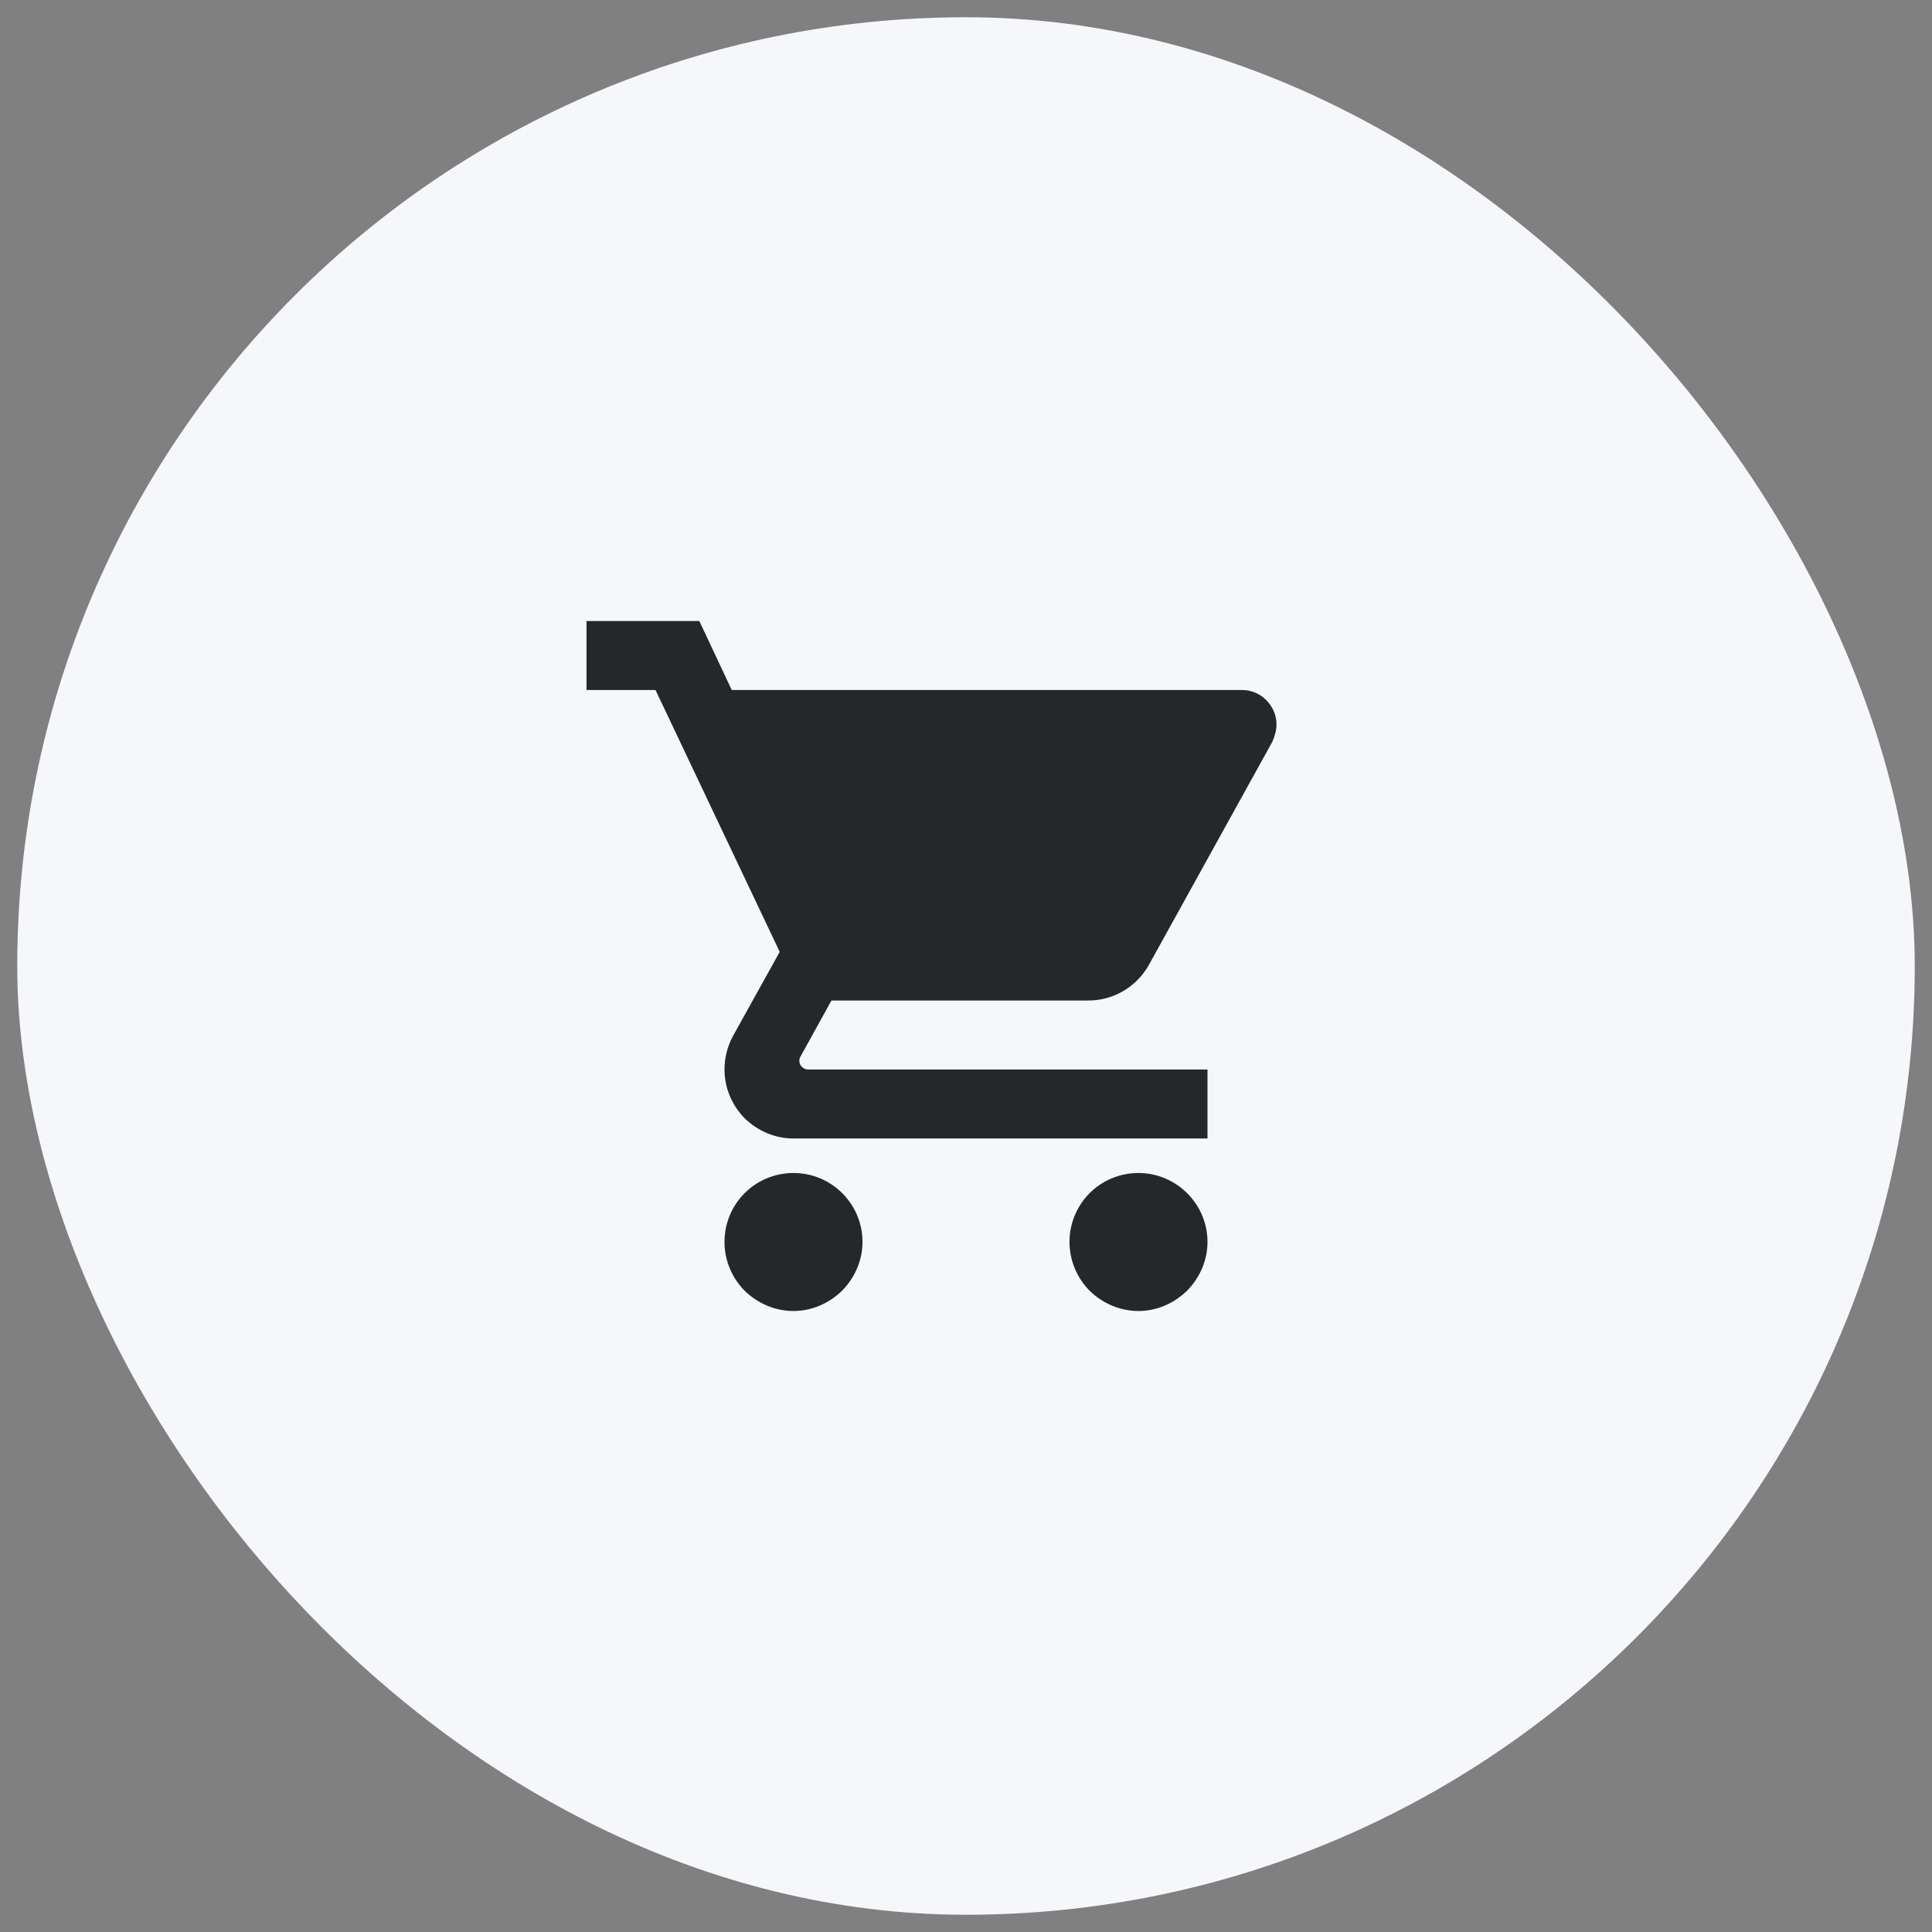
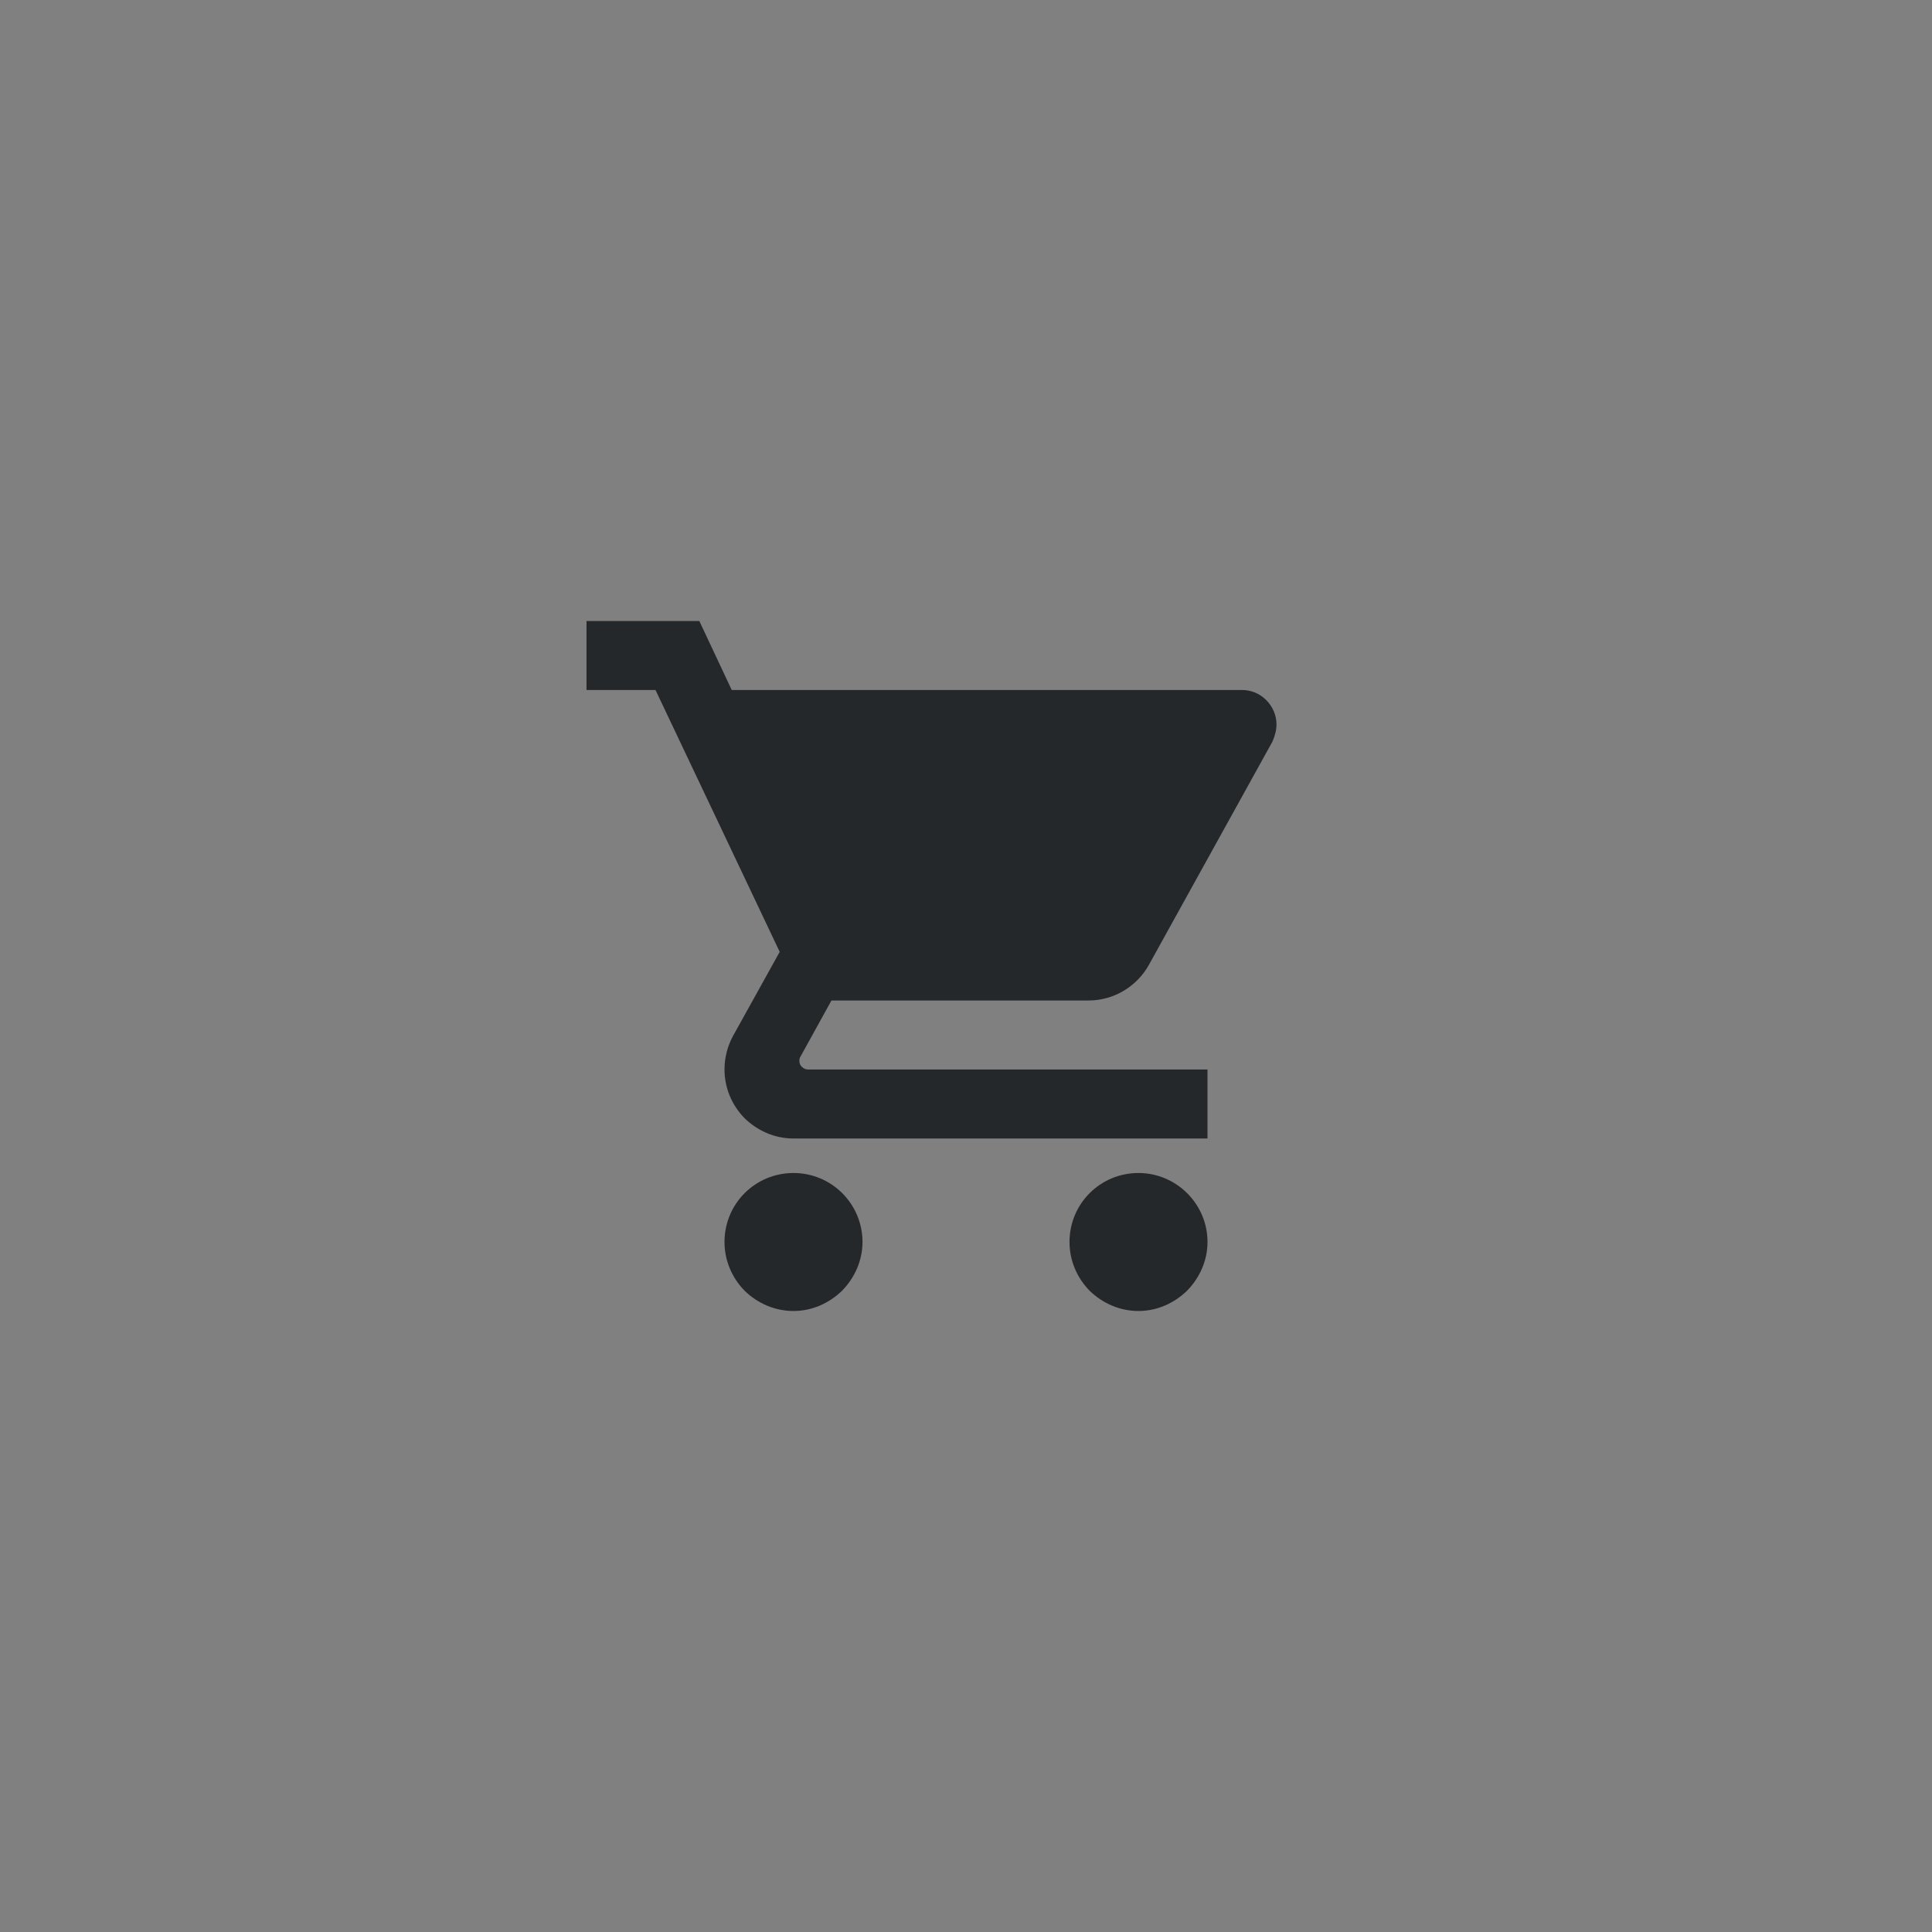
<svg xmlns="http://www.w3.org/2000/svg" width="56" height="56" viewBox="0 0 56 56" fill="none">
  <rect x="0" y="0" width="56" height="56" fill="#808080" stroke="none" />
  <desc> Created with Pixso. </desc>
  <defs>
    <clipPath id="clip2_61">
      <rect id="Icons/24/cart" rx="-0.5" width="23" height="23" transform="translate(16.5 16.5)" fill="white" fill-opacity="0" />
    </clipPath>
  </defs>
-   <rect id="Поддержка сделок" rx="27.5" width="55" height="55" transform="translate(0.5 0.5)" fill="#F6F7FB" fill-opacity="1" />
  <rect id="Icons/24/cart" rx="-0.5" width="23" height="23" transform="translate(16.5 16.5)" fill="#FFFFFF" fill-opacity="0" />
  <g clip-path="url(#clip2_61)">
    <path id="Vector" d="M33 34C31.89 34 31 34.89 31 36C31 36.53 31.21 37.03 31.58 37.41C31.96 37.78 32.46 38 33 38C33.53 38 34.03 37.78 34.41 37.41C34.78 37.03 35 36.53 35 36C35 34.89 34.09 34 33 34ZM17 18L17 20L19 20L22.6 27.59L21.24 30.04C21.09 30.32 21 30.65 21 31C21 31.53 21.21 32.03 21.58 32.41C21.96 32.78 22.46 33 23 33L35 33L35 31L23.42 31C23.35 31 23.29 30.97 23.24 30.92C23.19 30.87 23.17 30.81 23.17 30.75C23.17 30.7 23.18 30.66 23.2 30.63L24.1 29L31.55 29C32.3 29 32.96 28.58 33.3 27.97L36.88 21.5C36.95 21.34 37 21.17 37 21C37 20.73 36.89 20.48 36.7 20.29C36.51 20.1 36.26 20 36 20L21.21 20L20.27 18L17 18ZM23 34C21.89 34 21 34.89 21 36C21 36.53 21.21 37.03 21.58 37.41C21.96 37.78 22.46 38 23 38C23.53 38 24.03 37.78 24.41 37.41C24.78 37.03 25 36.53 25 36C25 34.89 24.1 34 23 34Z" fill="#25282B" fill-opacity="1" fill-rule="nonzero" />
  </g>
</svg>